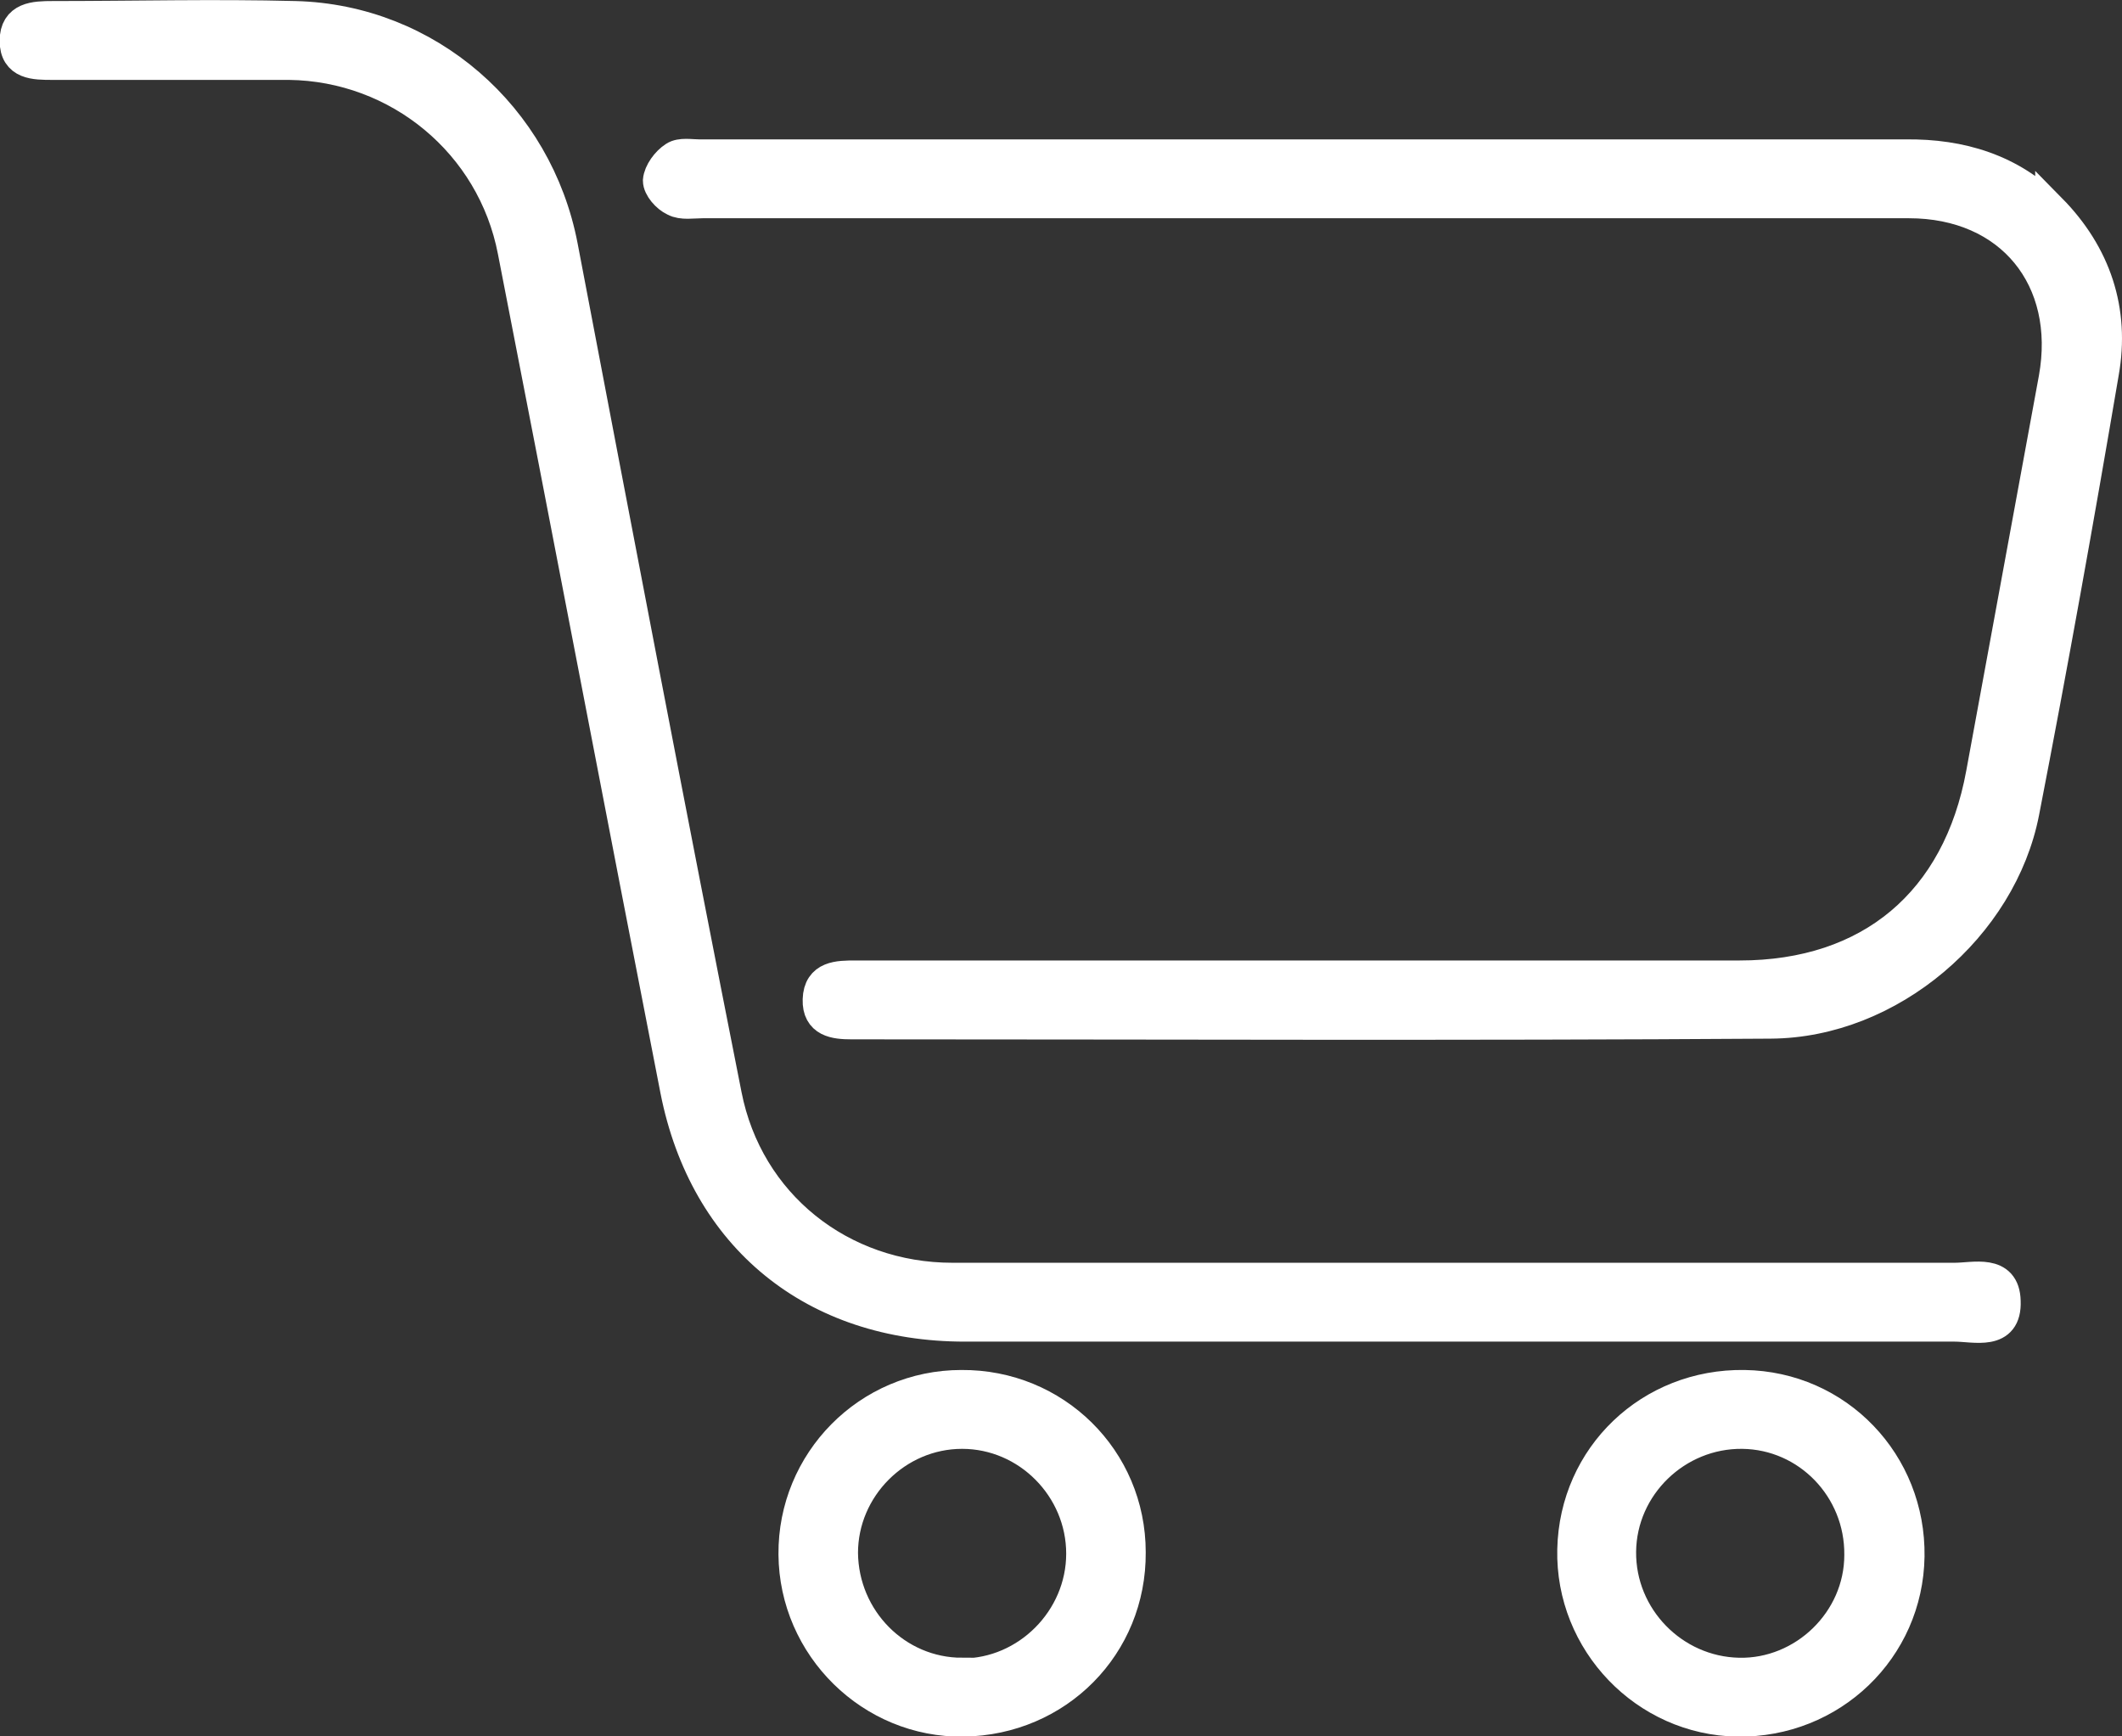
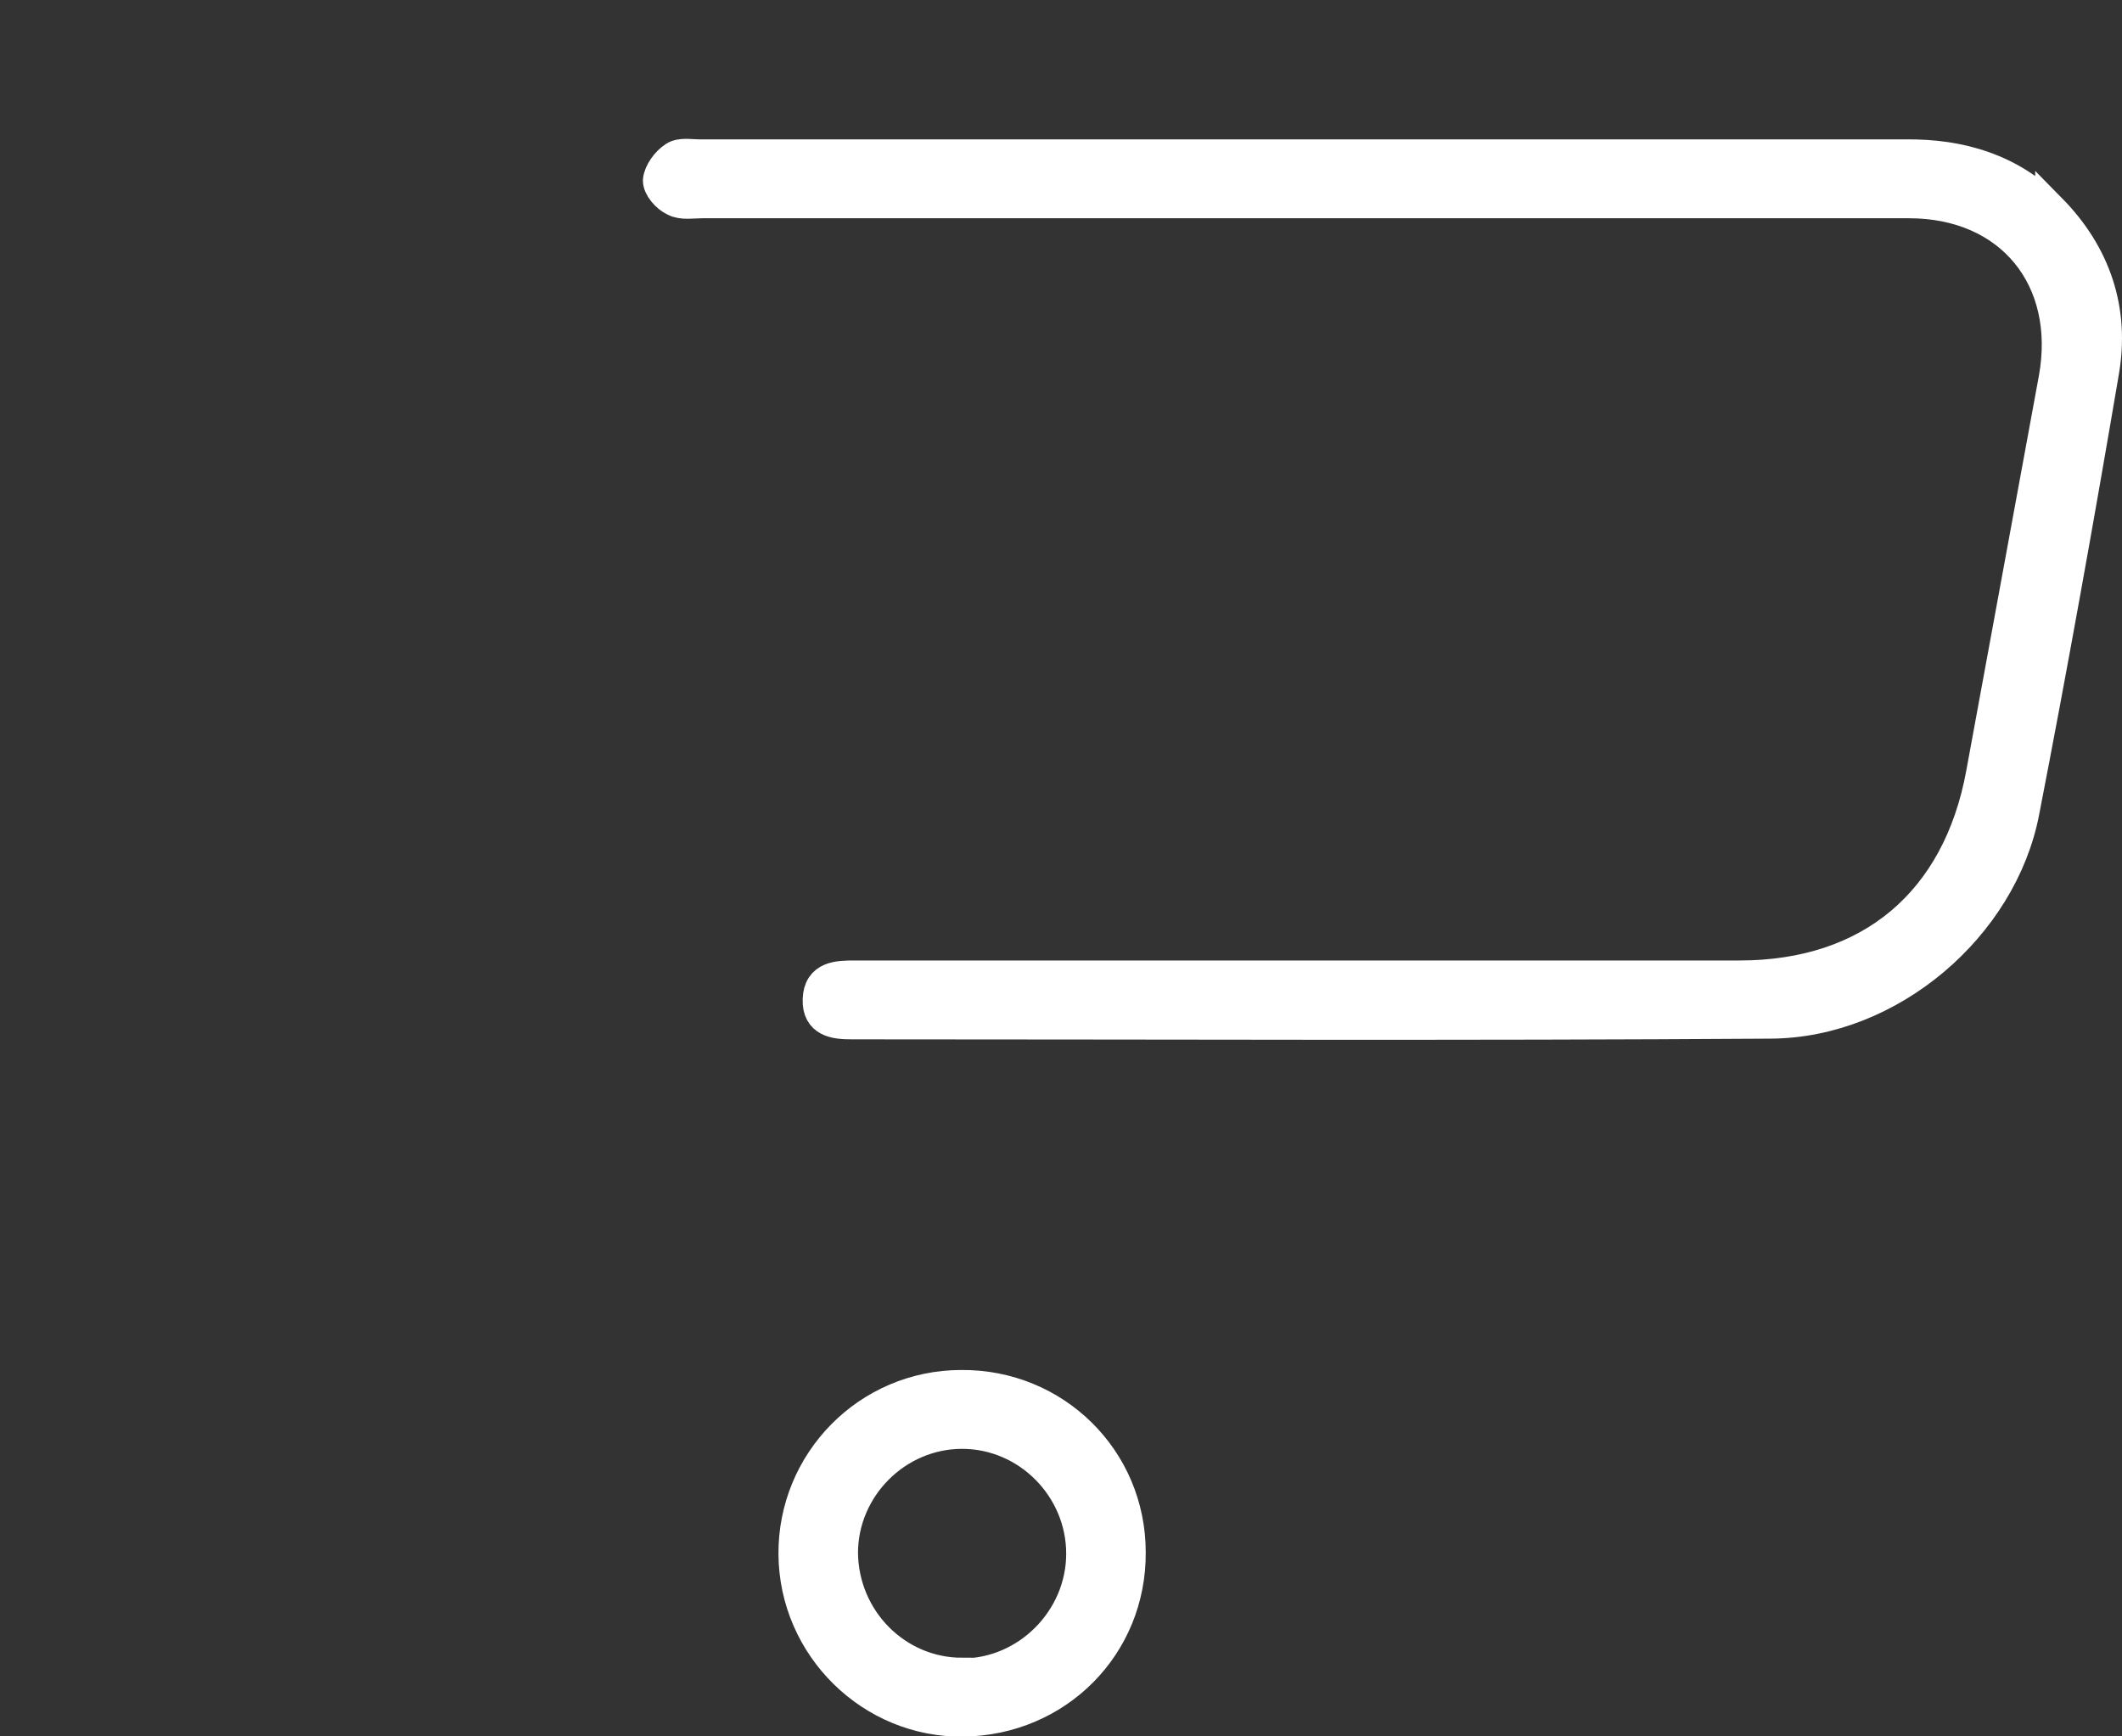
<svg xmlns="http://www.w3.org/2000/svg" id="Layer_2" viewBox="0 0 30.68 25.1">
  <rect x="0" y="0" width="30.68" height="25.1" fill="#333333" stroke="none" />
  <defs>
    <style>.cls-1{fill:#fff;stroke:#fff;stroke-miterlimit:10;stroke-width:.45px;}</style>
  </defs>
  <g id="Layer_1-2">
    <g>
      <path class="cls-1" d="M29.65,3.03c-.57-.58-1.3-.8-2.1-.79-5.81,0-11.63,0-17.44,0-.12,0-.27-.03-.36,.03-.11,.07-.22,.22-.23,.34,0,.1,.12,.24,.23,.29,.11,.06,.27,.03,.41,.03,2.91,0,5.81,0,8.72,0h0c2.91,0,5.81,0,8.72,0,1.47,0,2.36,1.1,2.1,2.54-.35,1.9-.7,3.81-1.05,5.71-.34,1.86-1.61,2.93-3.5,2.93-4.26,0-8.52,0-12.78,0-.25,0-.53,0-.54,.34-.01,.32,.24,.35,.48,.35,4.43,0,8.86,.02,13.29-.01,1.73-.01,3.34-1.4,3.66-3.05,.41-2.11,.79-4.23,1.15-6.35,.16-.9-.11-1.71-.76-2.37Z" />
-       <path class="cls-1" d="M28.26,18.48c-4.83,0-9.66,0-14.49,0-1.61,0-2.96-1.07-3.27-2.65-.81-4.09-1.59-8.18-2.37-12.27C7.77,1.68,6.18,.29,4.27,.24c-1.17-.03-2.34,0-3.51,0-.26,0-.54,.01-.54,.35,0,.34,.28,.34,.54,.34,1.14,0,2.28,0,3.42,0,1.58,.02,2.94,1.14,3.24,2.7,.79,4.04,1.56,8.09,2.35,12.13,.42,2.13,2,3.41,4.18,3.41,2.35,0,4.71,0,7.06,0,2.42,0,4.83,0,7.25,0,.29,0,.75,.14,.73-.36-.01-.46-.45-.33-.73-.33Z" />
-       <path class="cls-1" d="M25.22,20.03c-1.36-.02-2.45,1.02-2.48,2.37-.03,1.34,1.05,2.46,2.38,2.48,1.36,.02,2.46-1.04,2.48-2.38,.02-1.35-1.03-2.45-2.38-2.47Zm-.08,4.16c-.95-.02-1.72-.81-1.71-1.76,.01-.95,.81-1.72,1.76-1.71,.95,.01,1.71,.8,1.7,1.76,0,.95-.81,1.73-1.75,1.71Z" />
      <path class="cls-1" d="M13.9,20.03c-1.35,0-2.43,1.1-2.42,2.44,.01,1.34,1.12,2.43,2.45,2.41,1.36-.02,2.42-1.09,2.41-2.44,0-1.35-1.09-2.42-2.44-2.41Zm.01,4.16c-.95,0-1.72-.78-1.73-1.74,0-.94,.78-1.73,1.73-1.73,.95,0,1.73,.79,1.73,1.74,0,.95-.79,1.74-1.73,1.74Z" />
    </g>
  </g>
</svg>